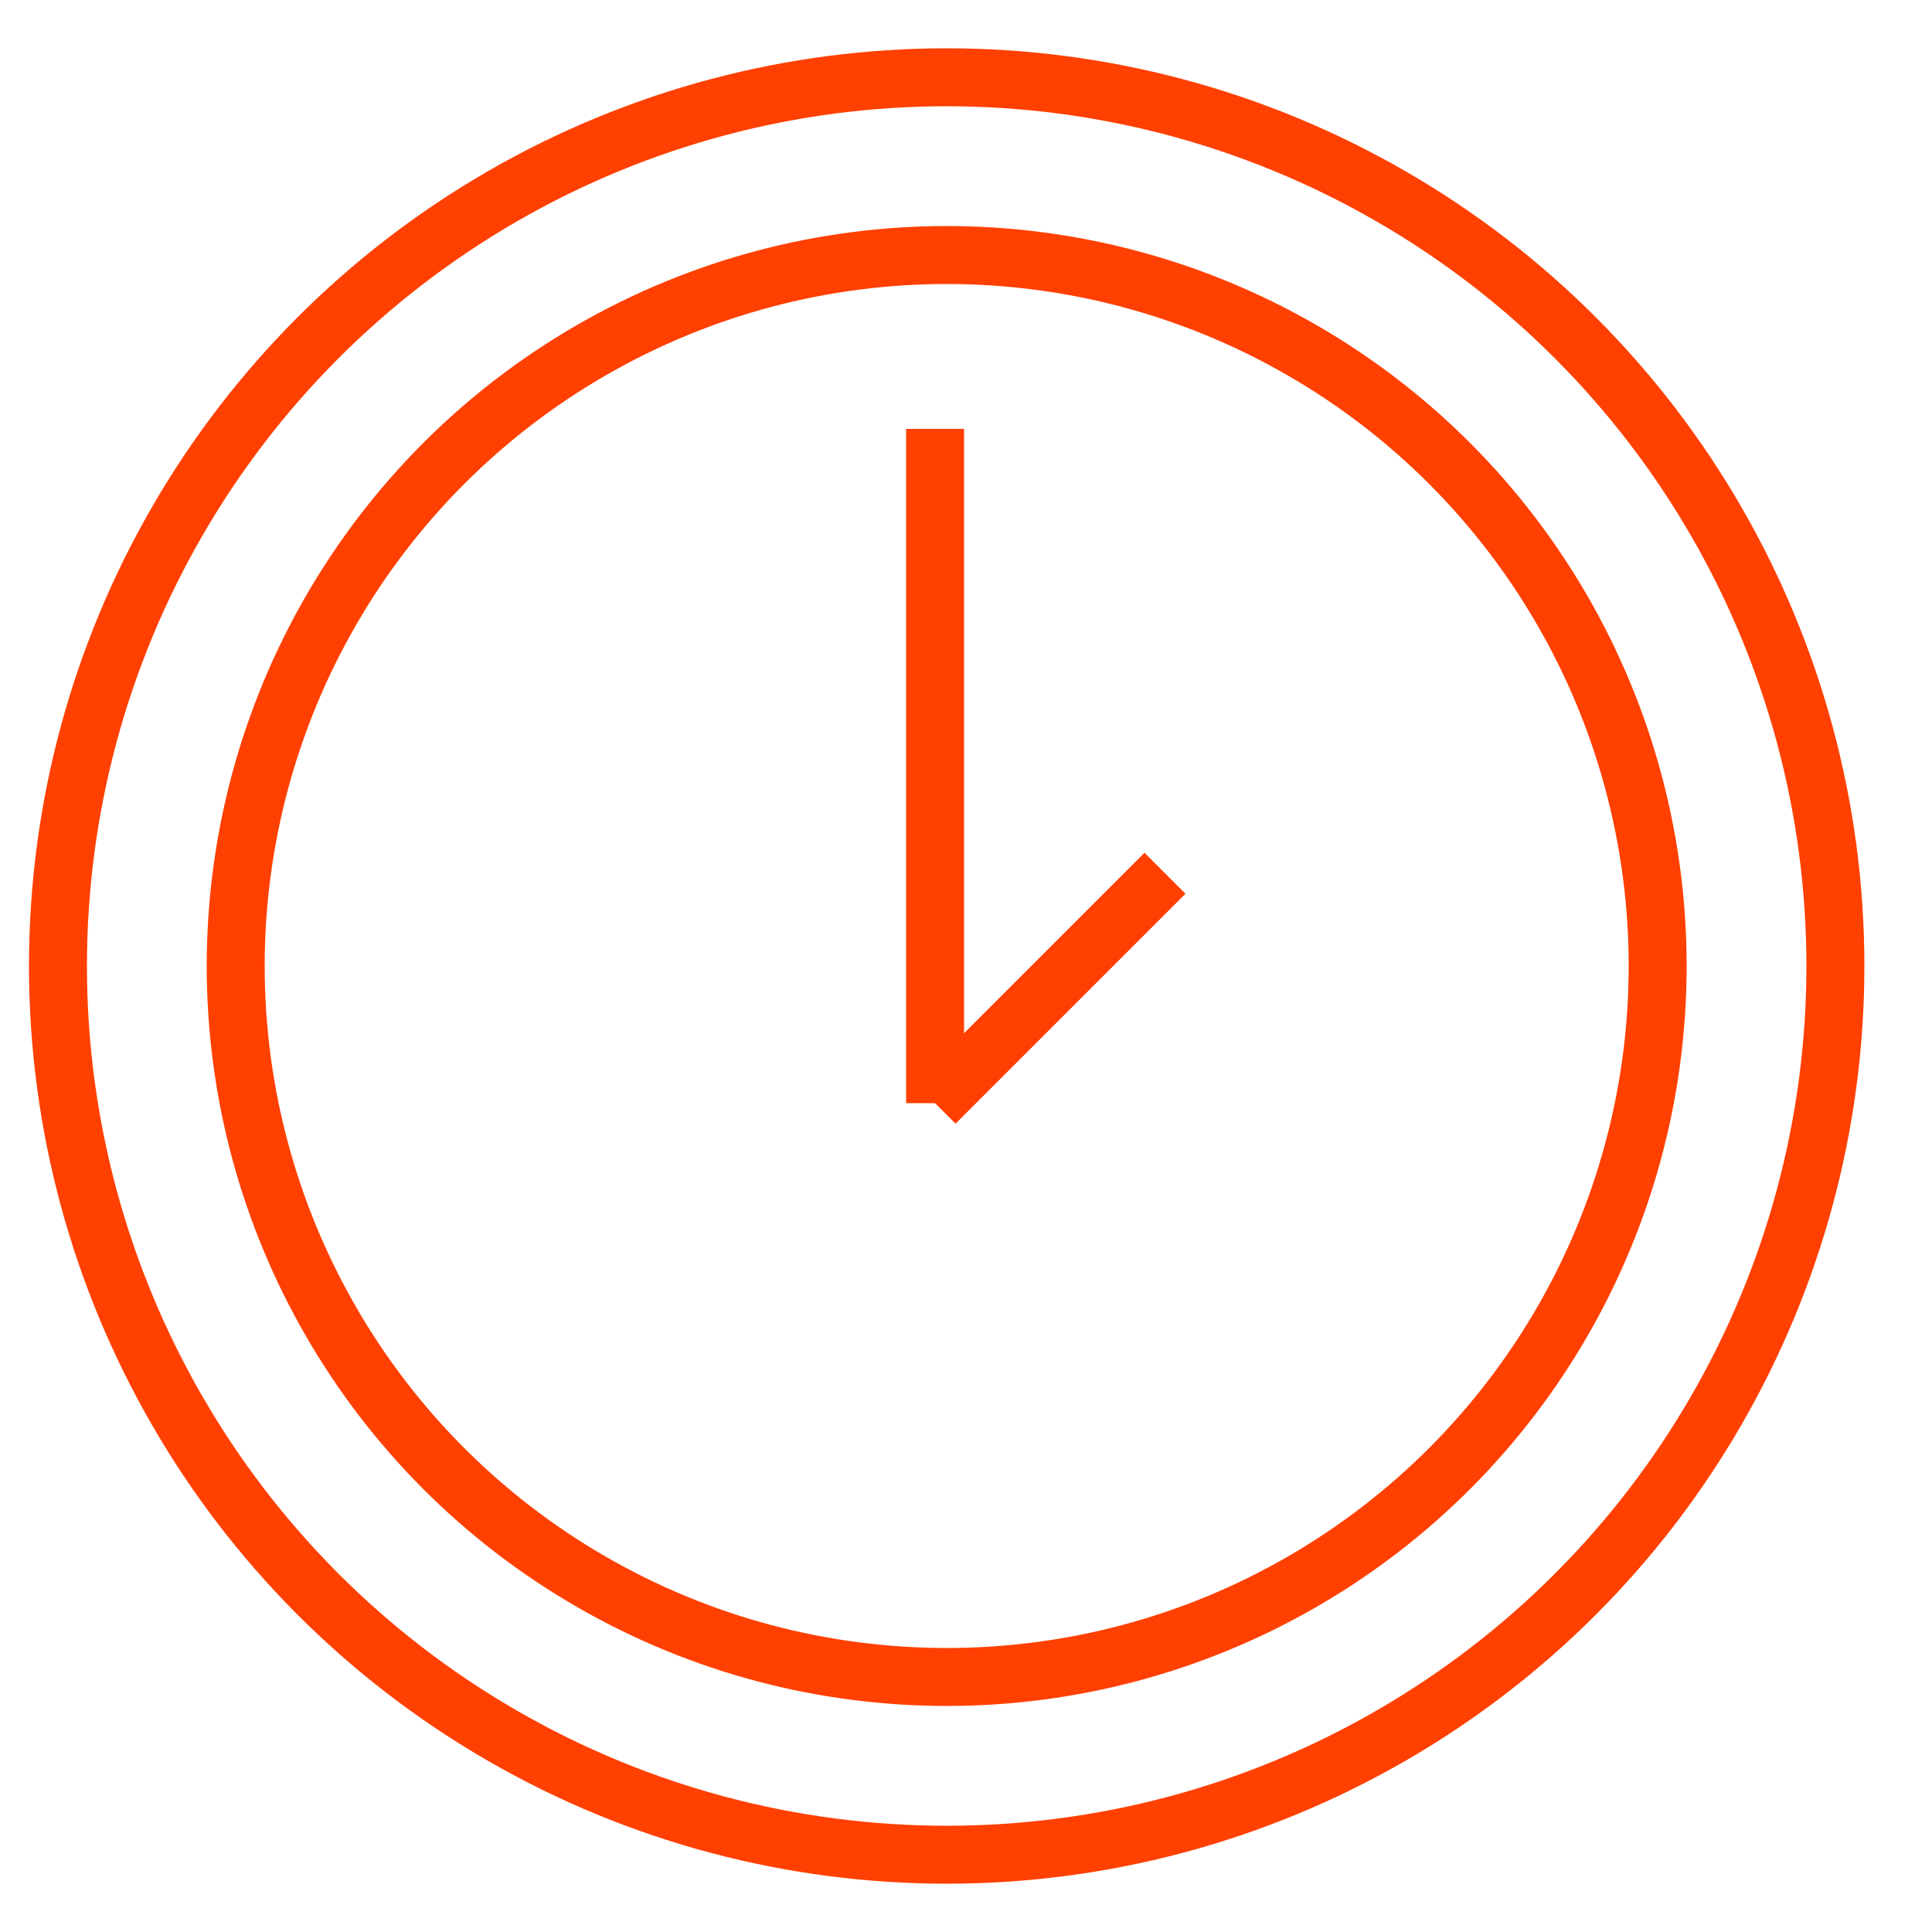
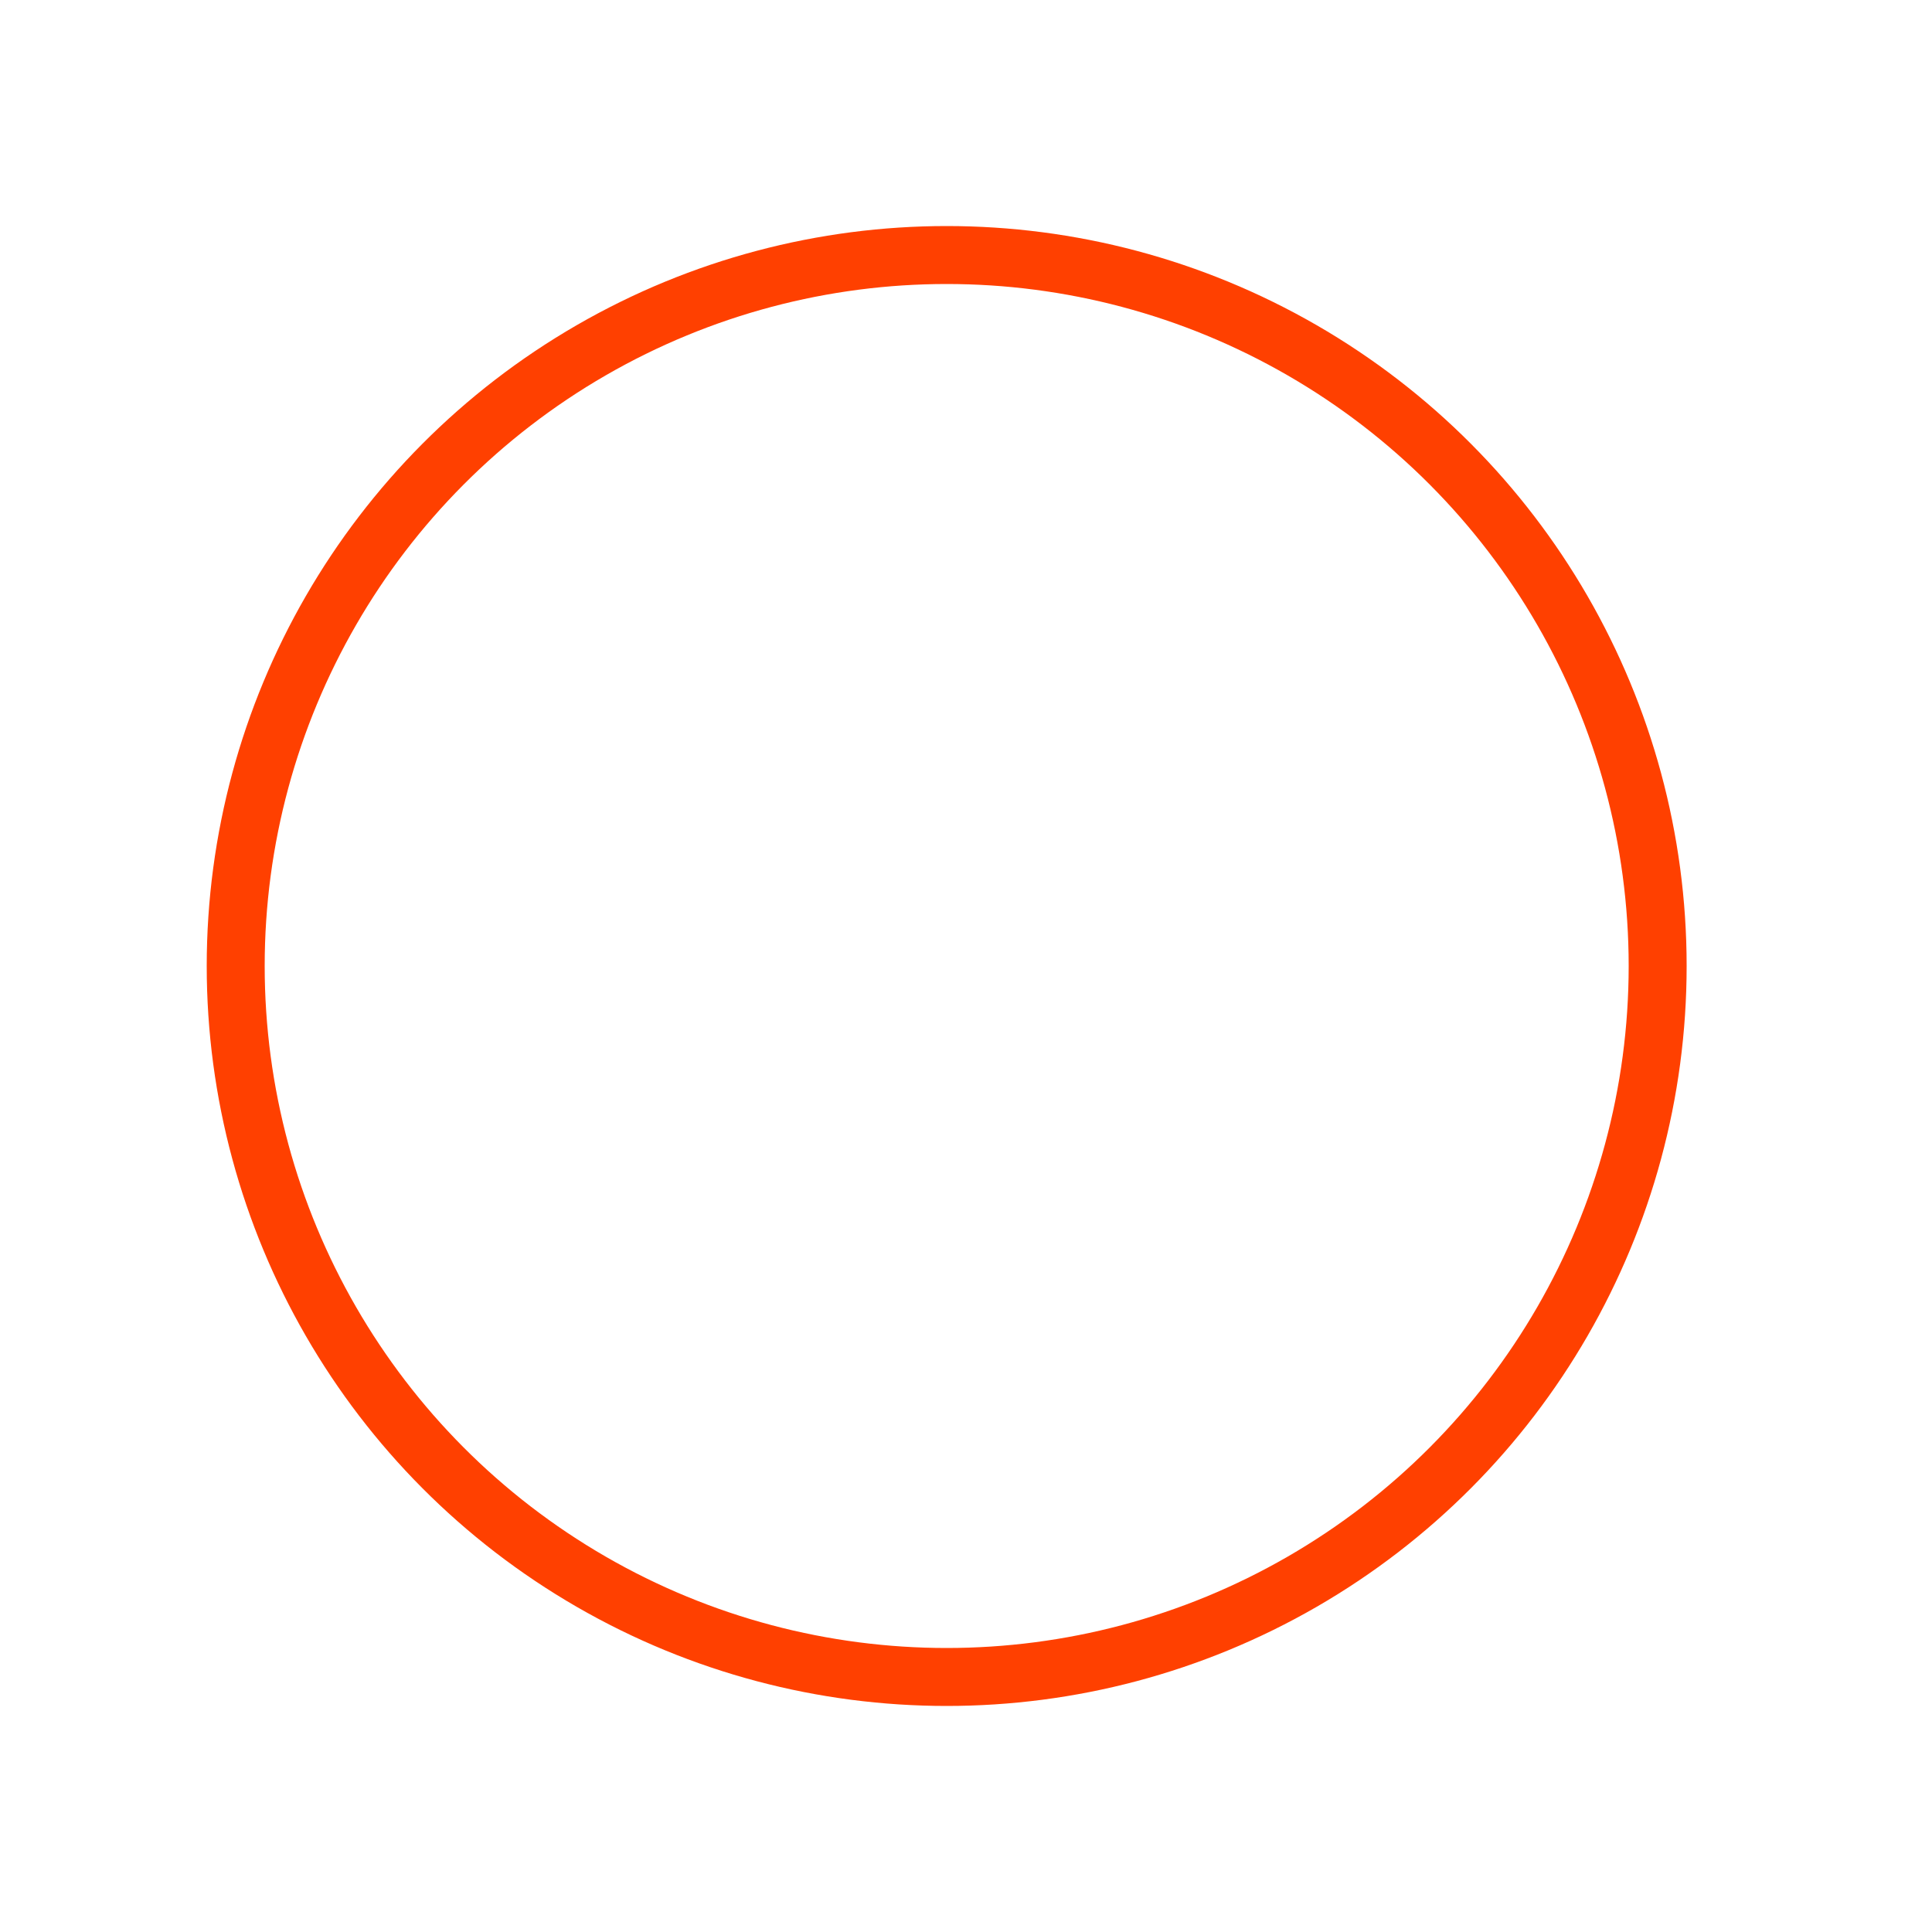
<svg xmlns="http://www.w3.org/2000/svg" version="1.1" id="Layer_1" x="0px" y="0px" viewBox="30 -30 100 100" style="enable-background:new 30 -30 100 100;" xml:space="preserve">
  <style type="text/css">
	.st0{fill:none;stroke:#FF4000;stroke-width:3;stroke-miterlimit:10;}
</style>
  <g>
    <g>
      <circle class="st0" cx="79" cy="20" r="36.8" />
-       <line class="st0" x1="78.4" y1="-7.8" x2="78.4" y2="27.1" />
-       <line class="st0" x1="78.4" y1="27.1" x2="90.3" y2="15.2" />
    </g>
-     <circle class="st0" cx="79" cy="20" r="46" />
  </g>
</svg>